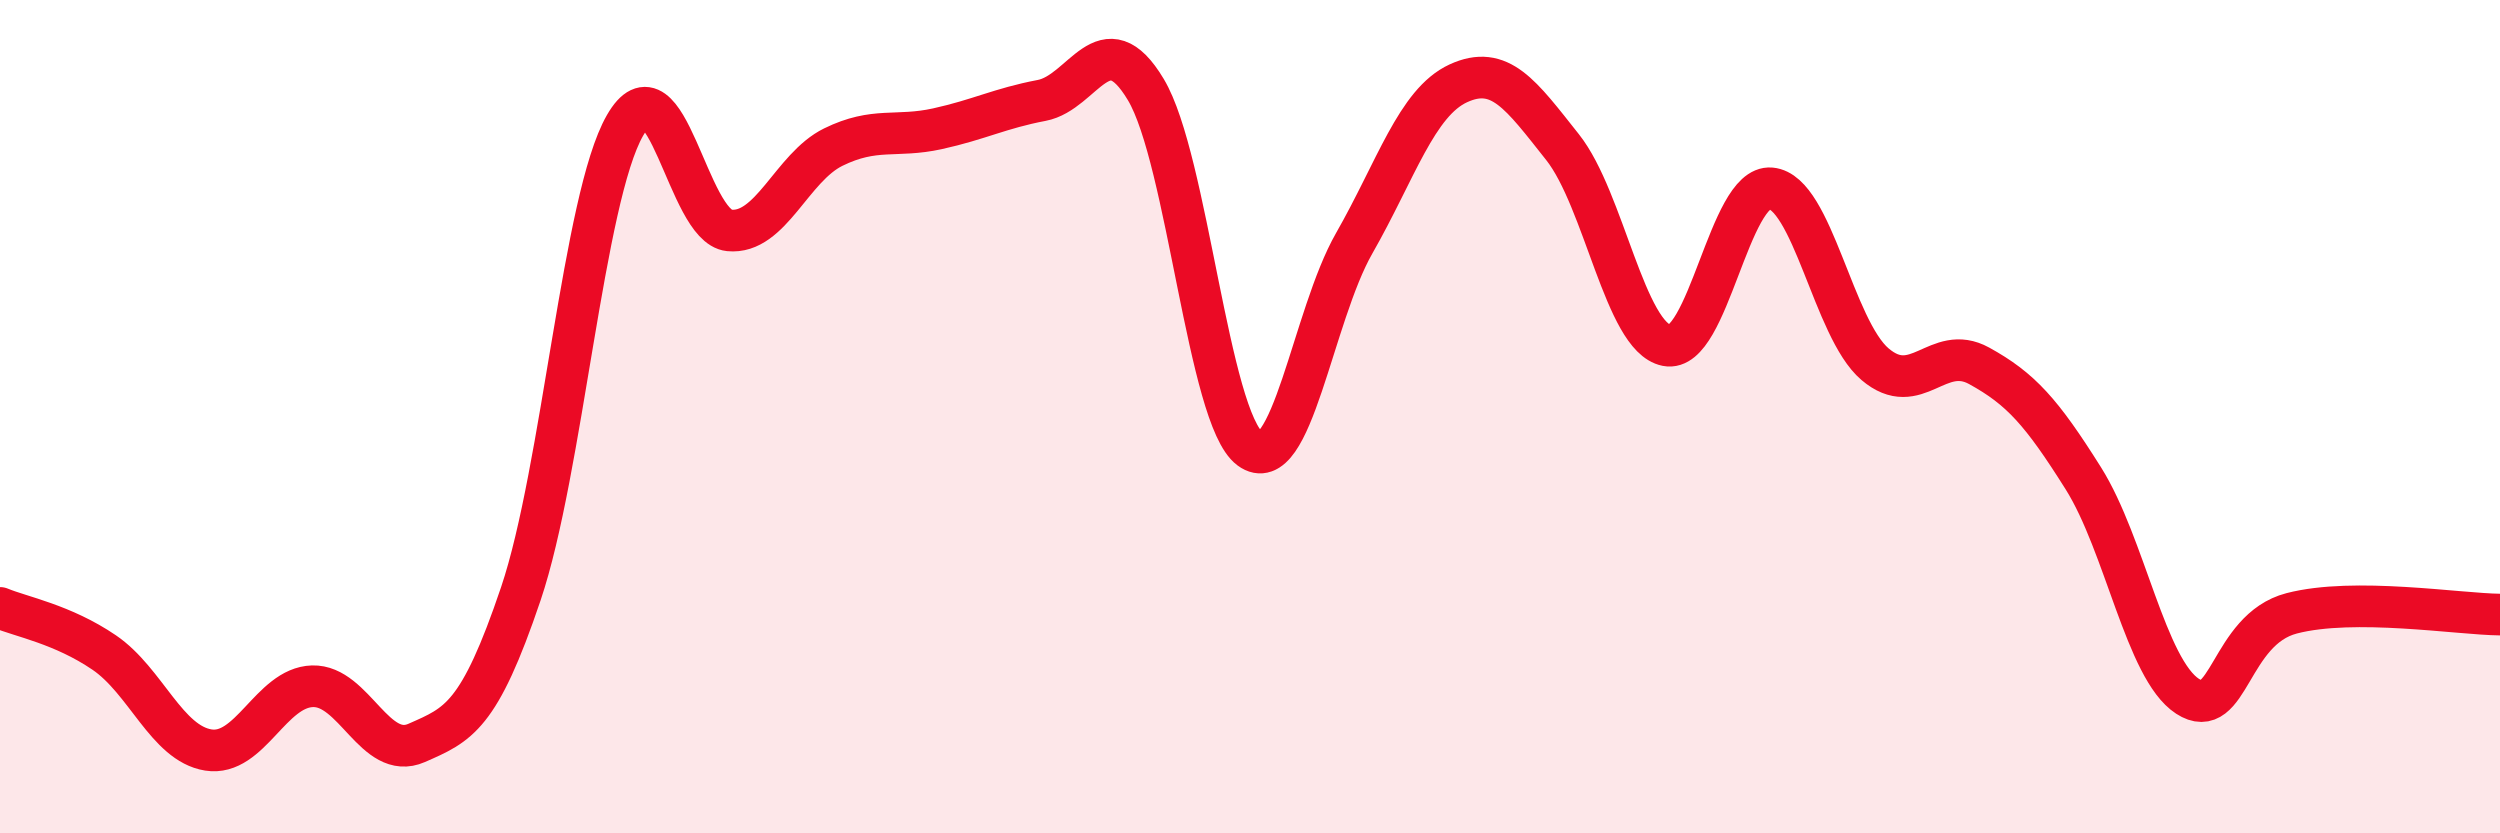
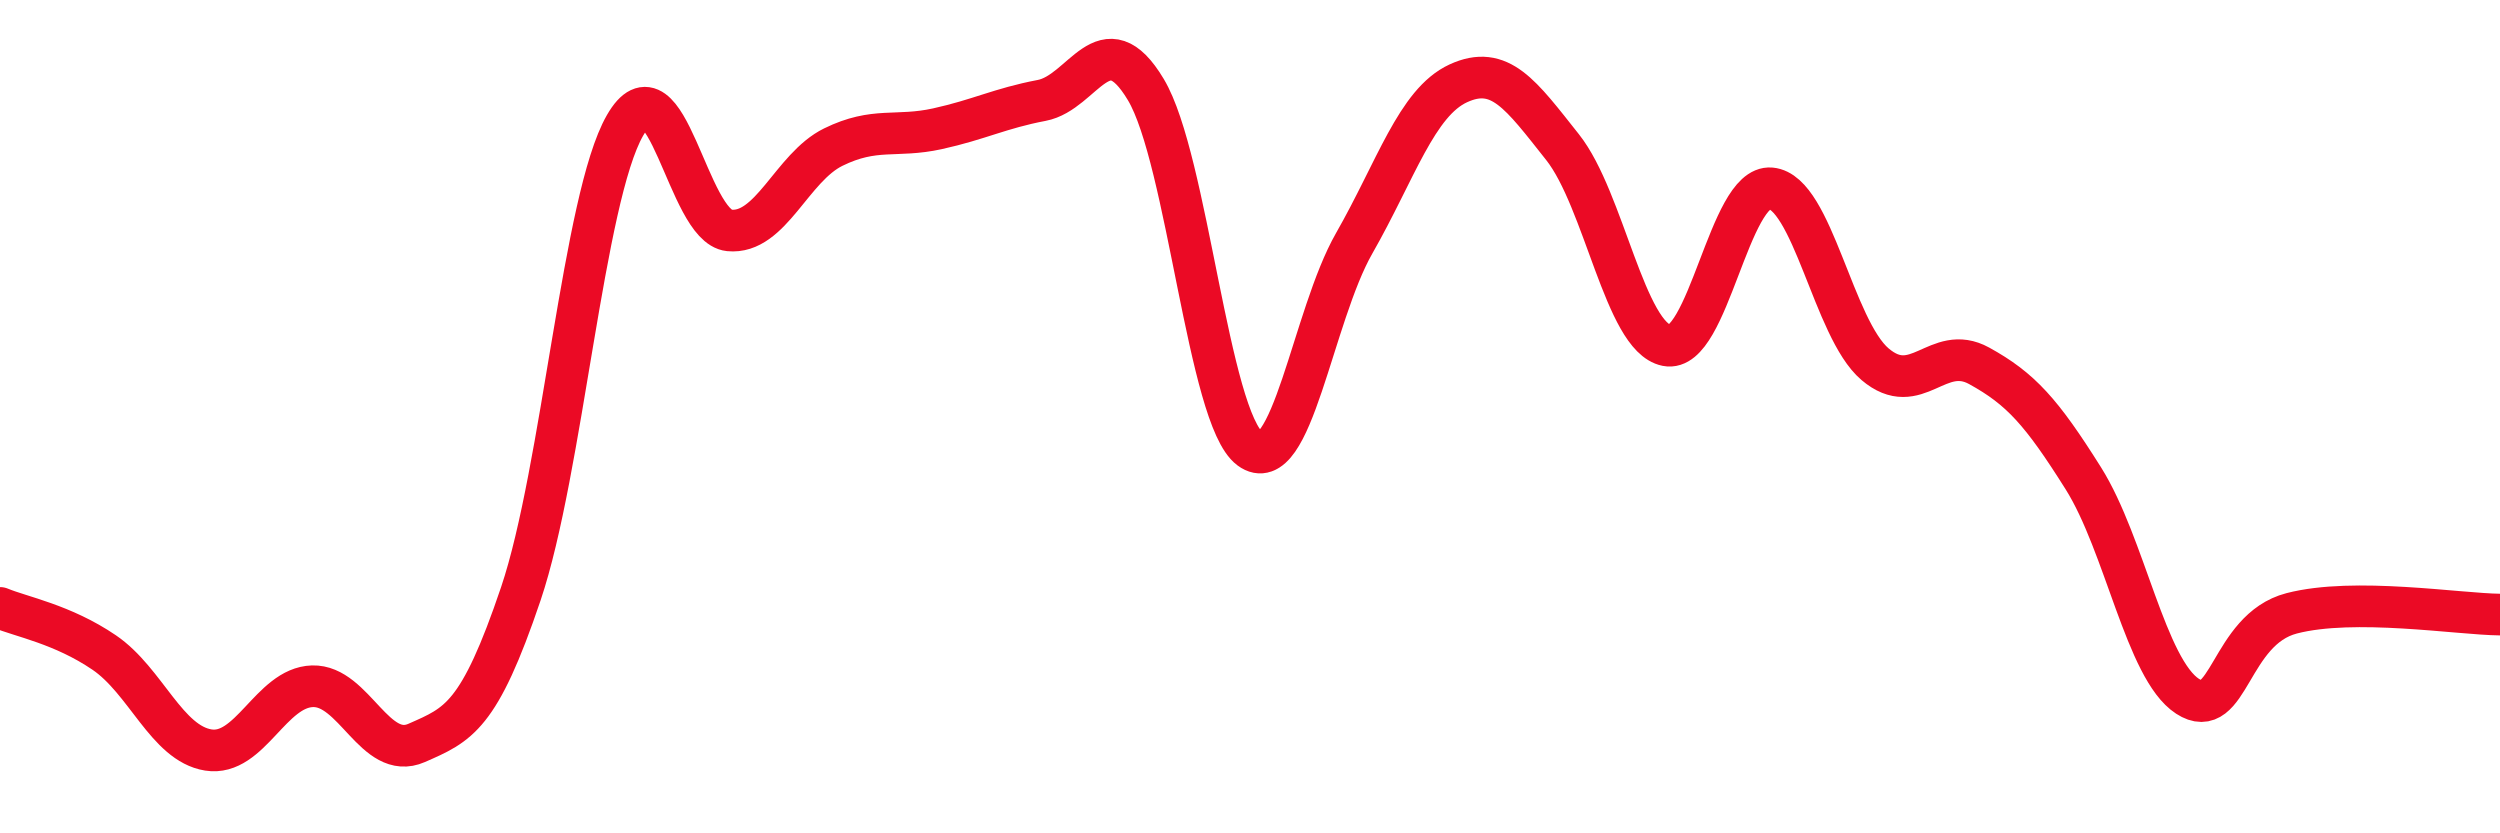
<svg xmlns="http://www.w3.org/2000/svg" width="60" height="20" viewBox="0 0 60 20">
-   <path d="M 0,14.59 C 0.5,14.8 1.5,14.98 2.5,15.66 C 3.5,16.34 4,17.84 5,18 C 6,18.16 6.5,16.5 7.5,16.47 C 8.5,16.44 9,18.27 10,17.83 C 11,17.39 11.5,17.21 12.5,14.25 C 13.5,11.29 14,4.75 15,3.01 C 16,1.27 16.5,5.43 17.5,5.53 C 18.5,5.63 19,4.02 20,3.53 C 21,3.04 21.5,3.31 22.5,3.09 C 23.5,2.87 24,2.6 25,2.41 C 26,2.22 26.5,0.48 27.5,2.15 C 28.5,3.82 29,10.03 30,10.77 C 31,11.51 31.5,7.59 32.5,5.84 C 33.5,4.09 34,2.46 35,2 C 36,1.54 36.5,2.27 37.5,3.53 C 38.5,4.79 39,8.09 40,8.29 C 41,8.49 41.5,4.43 42.5,4.52 C 43.5,4.61 44,7.89 45,8.74 C 46,9.59 46.5,8.23 47.5,8.78 C 48.5,9.33 49,9.89 50,11.48 C 51,13.07 51.5,16.06 52.5,16.71 C 53.5,17.36 53.5,15.11 55,14.72 C 56.5,14.33 59,14.74 60,14.75L60 20L0 20Z" fill="#EB0A25" opacity="0.1" stroke-linecap="round" stroke-linejoin="round" />
  <path d="M 0,14.59 C 0.5,14.8 1.5,14.98 2.5,15.66 C 3.5,16.34 4,17.84 5,18 C 6,18.16 6.5,16.5 7.5,16.47 C 8.5,16.44 9,18.27 10,17.83 C 11,17.39 11.5,17.21 12.5,14.25 C 13.5,11.29 14,4.75 15,3.01 C 16,1.27 16.5,5.43 17.5,5.53 C 18.5,5.63 19,4.02 20,3.53 C 21,3.04 21.5,3.31 22.5,3.09 C 23.5,2.87 24,2.6 25,2.41 C 26,2.22 26.5,0.48 27.5,2.15 C 28.5,3.82 29,10.03 30,10.77 C 31,11.51 31.5,7.59 32.5,5.84 C 33.5,4.09 34,2.46 35,2 C 36,1.54 36.5,2.27 37.5,3.53 C 38.5,4.79 39,8.09 40,8.29 C 41,8.49 41.5,4.43 42.5,4.52 C 43.5,4.61 44,7.89 45,8.74 C 46,9.59 46.5,8.23 47.5,8.78 C 48.5,9.33 49,9.89 50,11.48 C 51,13.07 51.5,16.06 52.5,16.71 C 53.5,17.36 53.5,15.11 55,14.72 C 56.5,14.33 59,14.74 60,14.75" stroke="#EB0A25" stroke-width="1" fill="none" stroke-linecap="round" stroke-linejoin="round" />
</svg>